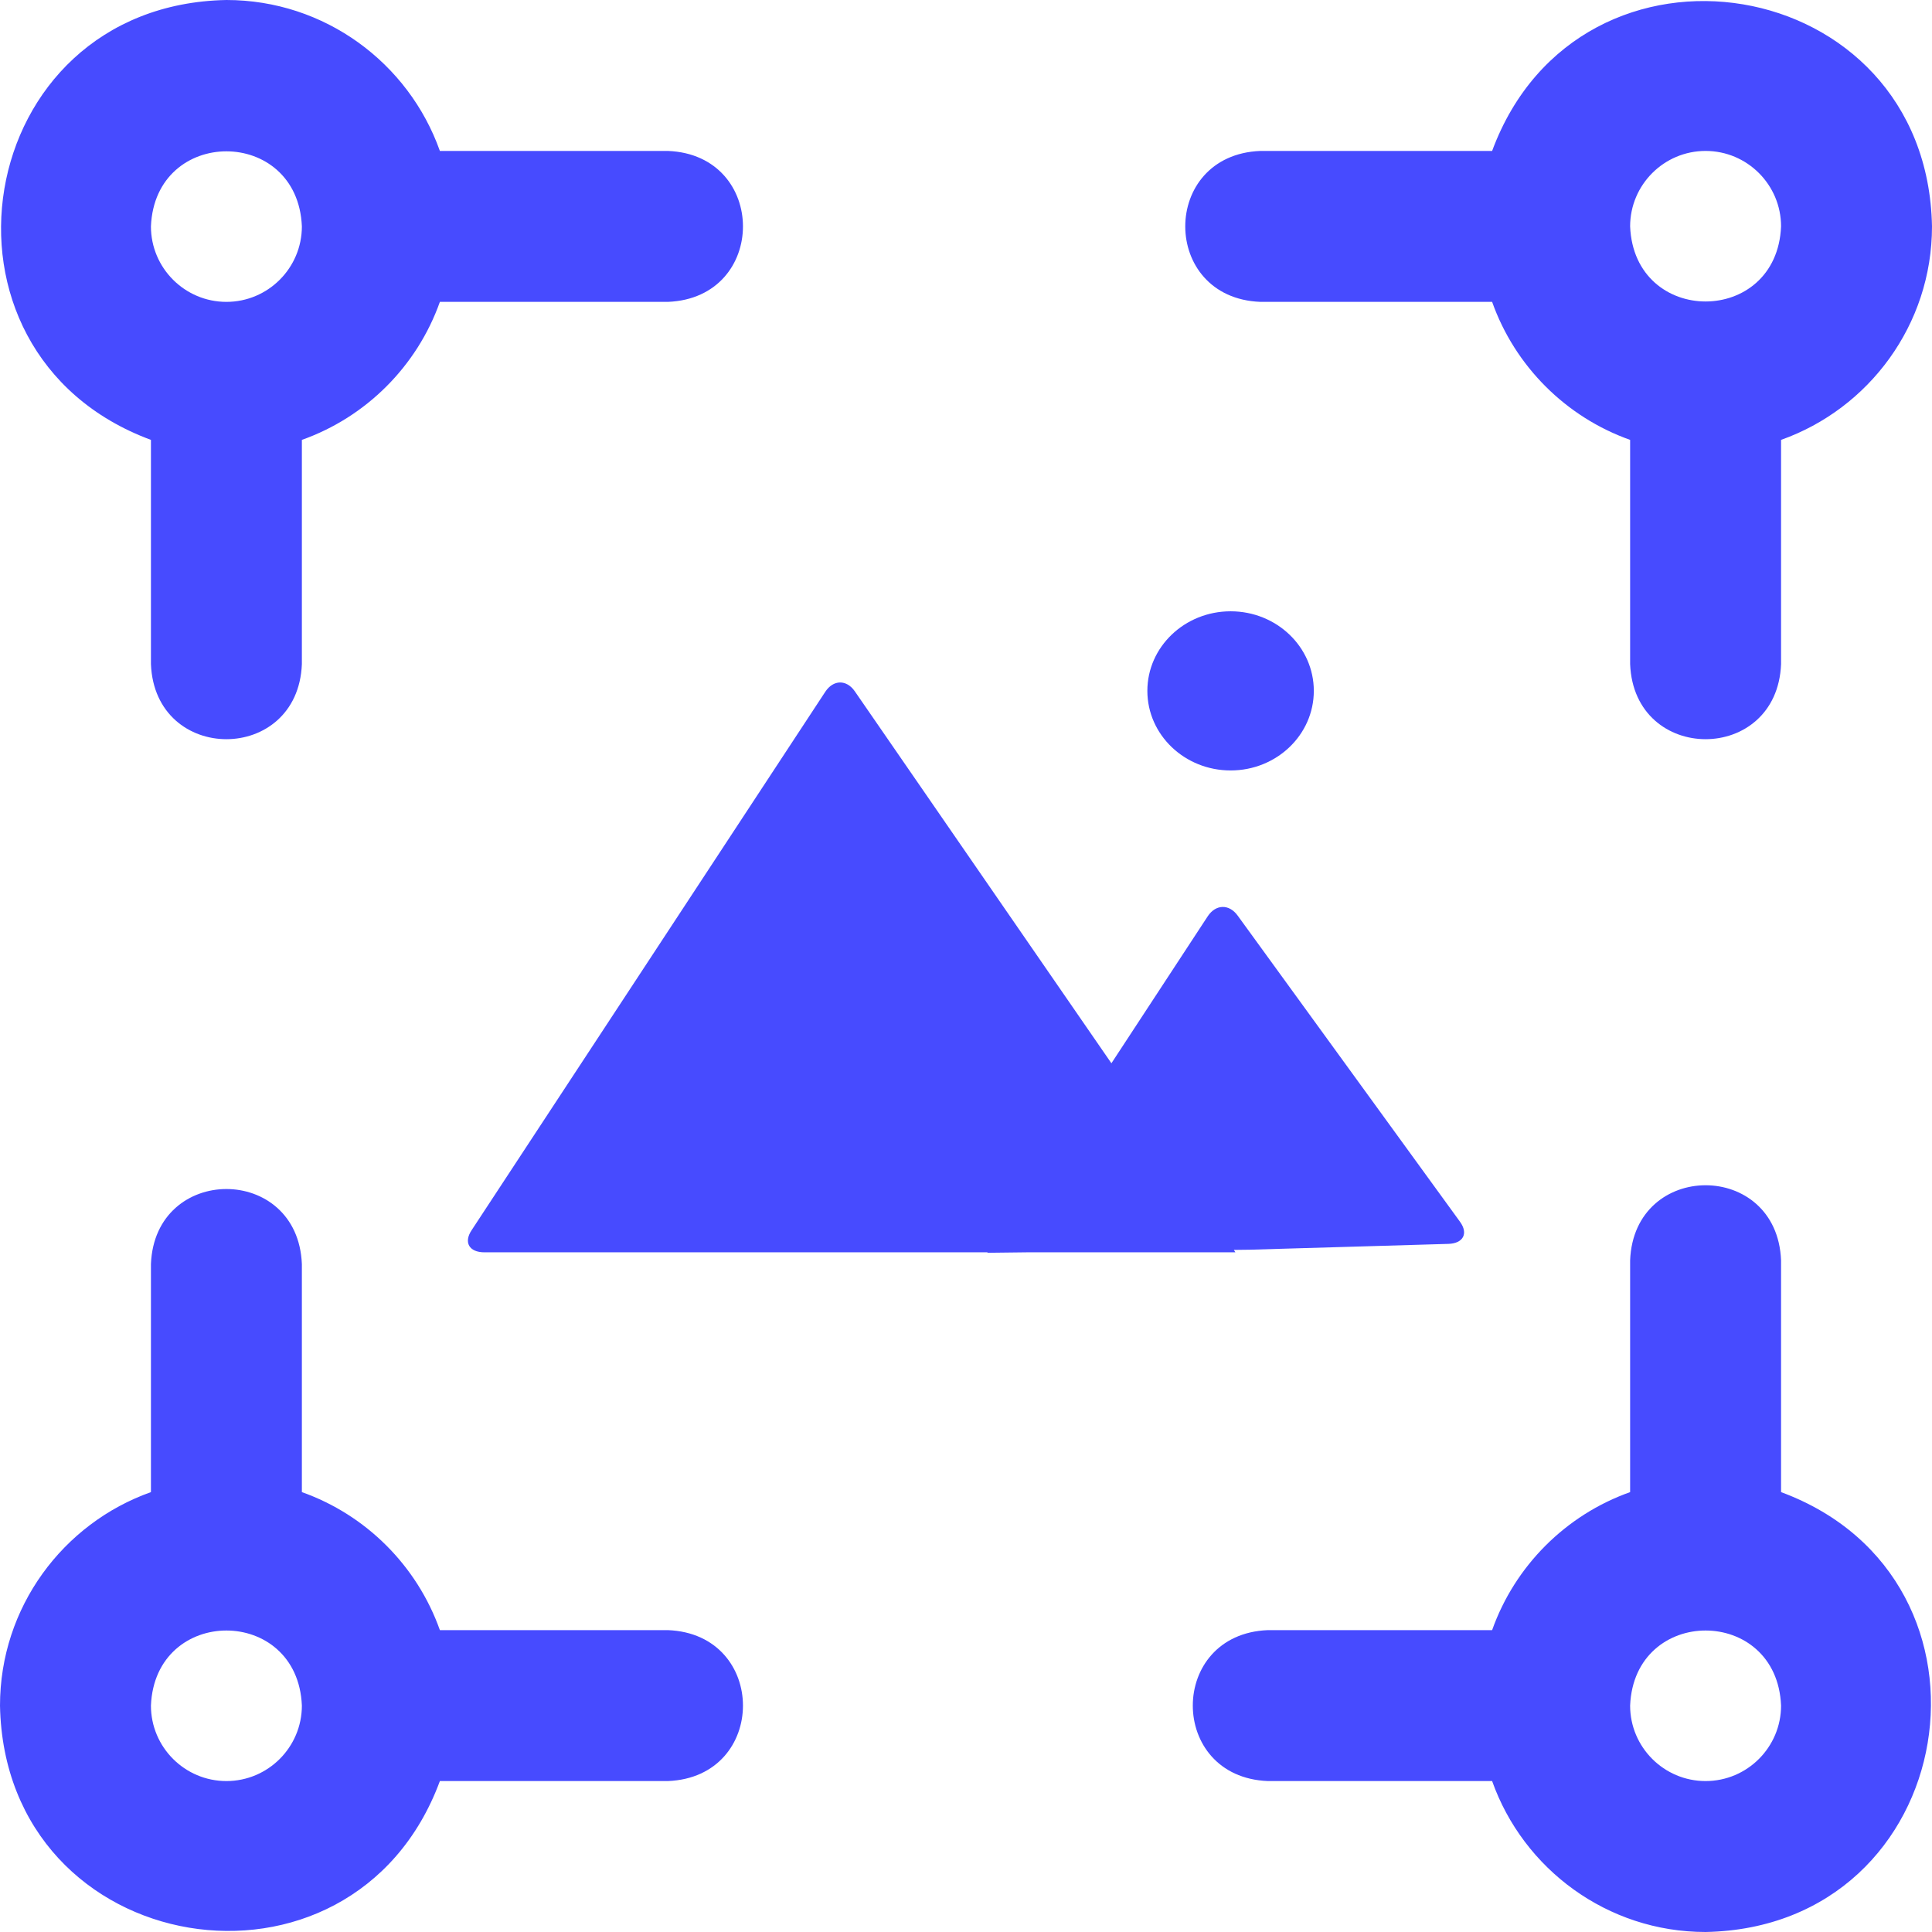
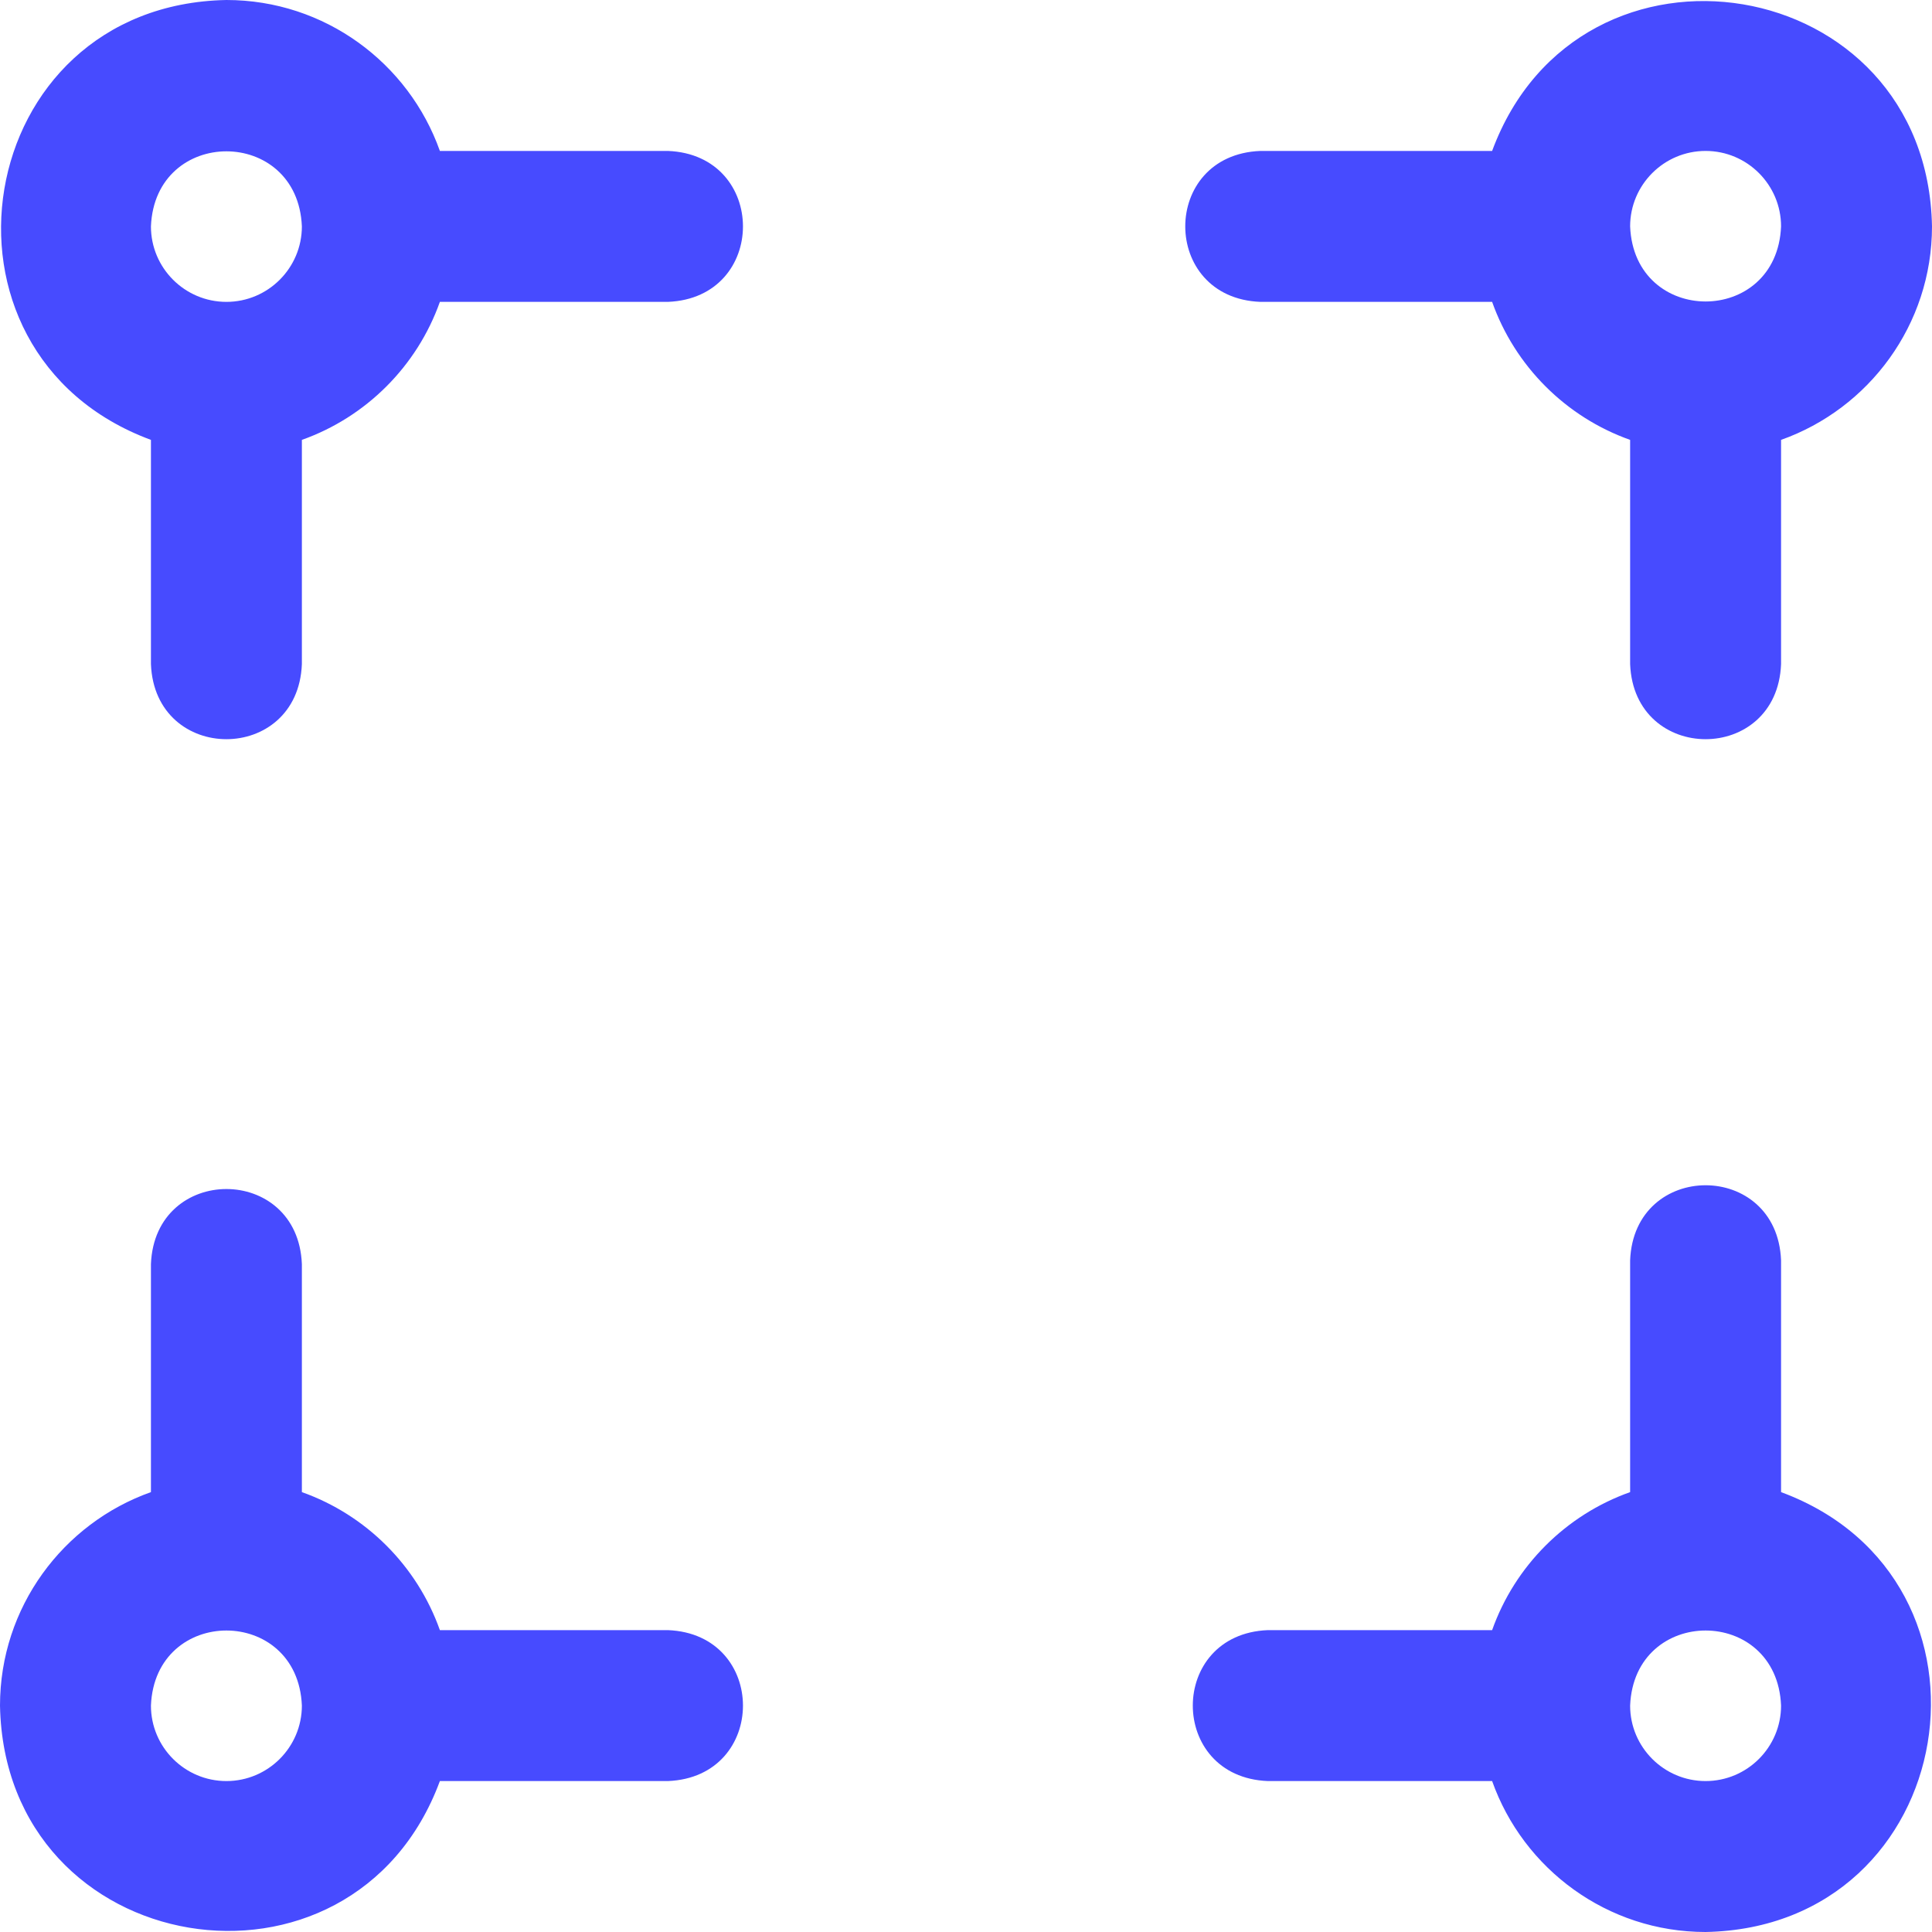
<svg xmlns="http://www.w3.org/2000/svg" width="512" height="512" viewBox="0 0 512 512" fill="none">
  <path d="M177 40H116.573C108.318 16.719 86.075 0 60 0C-7.649 1.281 -22.617 93.41 40 116.573V176C41.056 202.536 78.953 202.516 80 176V116.573C97.022 110.537 110.537 97.023 116.573 80H177C203.536 78.944 203.516 41.047 177 40ZM60 80C48.972 80 40 71.028 40 60C41.099 33.467 78.905 33.475 80 60C80 71.028 71.028 80 60 80ZM334 80H395.427C401.463 97.022 414.977 110.537 432 116.573V176C433.056 202.536 470.953 202.516 472 176V116.573C495.281 108.318 512 86.075 512 60C510.719 -7.649 418.59 -22.617 395.427 40H334C307.464 41.056 307.484 78.953 334 80ZM452 40C463.028 40 472 48.972 472 60C470.901 86.533 433.095 86.525 432 60C432 48.972 440.972 40 452 40ZM472 395.427V334C470.944 307.464 433.047 307.484 432 334V395.427C414.978 401.463 401.463 414.977 395.427 432H336C309.464 433.056 309.484 470.953 336 472H395.427C403.682 495.281 425.925 512 452 512C519.649 510.719 534.617 418.59 472 395.427ZM452 472C440.972 472 432 463.028 432 452C433.099 425.467 470.906 425.475 472 452C472 463.028 463.028 472 452 472ZM177 432H116.573C110.537 414.978 97.023 401.463 80 395.427V335C78.944 308.464 41.047 308.484 40 335V395.427C16.719 403.682 0 425.925 0 452C1.281 519.649 93.41 534.617 116.573 472H177C203.536 470.944 203.516 433.047 177 432ZM60 472C48.972 472 40 463.028 40 452C41.099 425.467 78.906 425.475 80 452C80 463.028 71.028 472 60 472Z" fill="#474BFF" />
-   <path fill-rule="evenodd" clip-rule="evenodd" d="M326.129 204.177C338.314 204.177 348.174 194.738 348.174 183.088C348.174 171.439 338.314 162 326.129 162C313.944 162 304.063 171.439 304.063 183.088C304.063 194.738 313.944 204.177 326.129 204.177V204.177ZM327.414 331.875H272.204L261.636 332L261.725 331.875H128.352C124.364 331.875 122.813 329.263 124.984 326.014L218.7 183.339C220.827 180.099 224.327 180.033 226.521 183.185L294.536 281.778L320.059 242.828C322.186 239.601 325.73 239.514 327.99 242.635L386.923 323.788C389.182 326.905 387.764 329.526 383.821 329.642L331.313 331.183L326.993 331.236L327.392 331.879L327.414 331.875Z" fill="#474BFF" />
</svg>